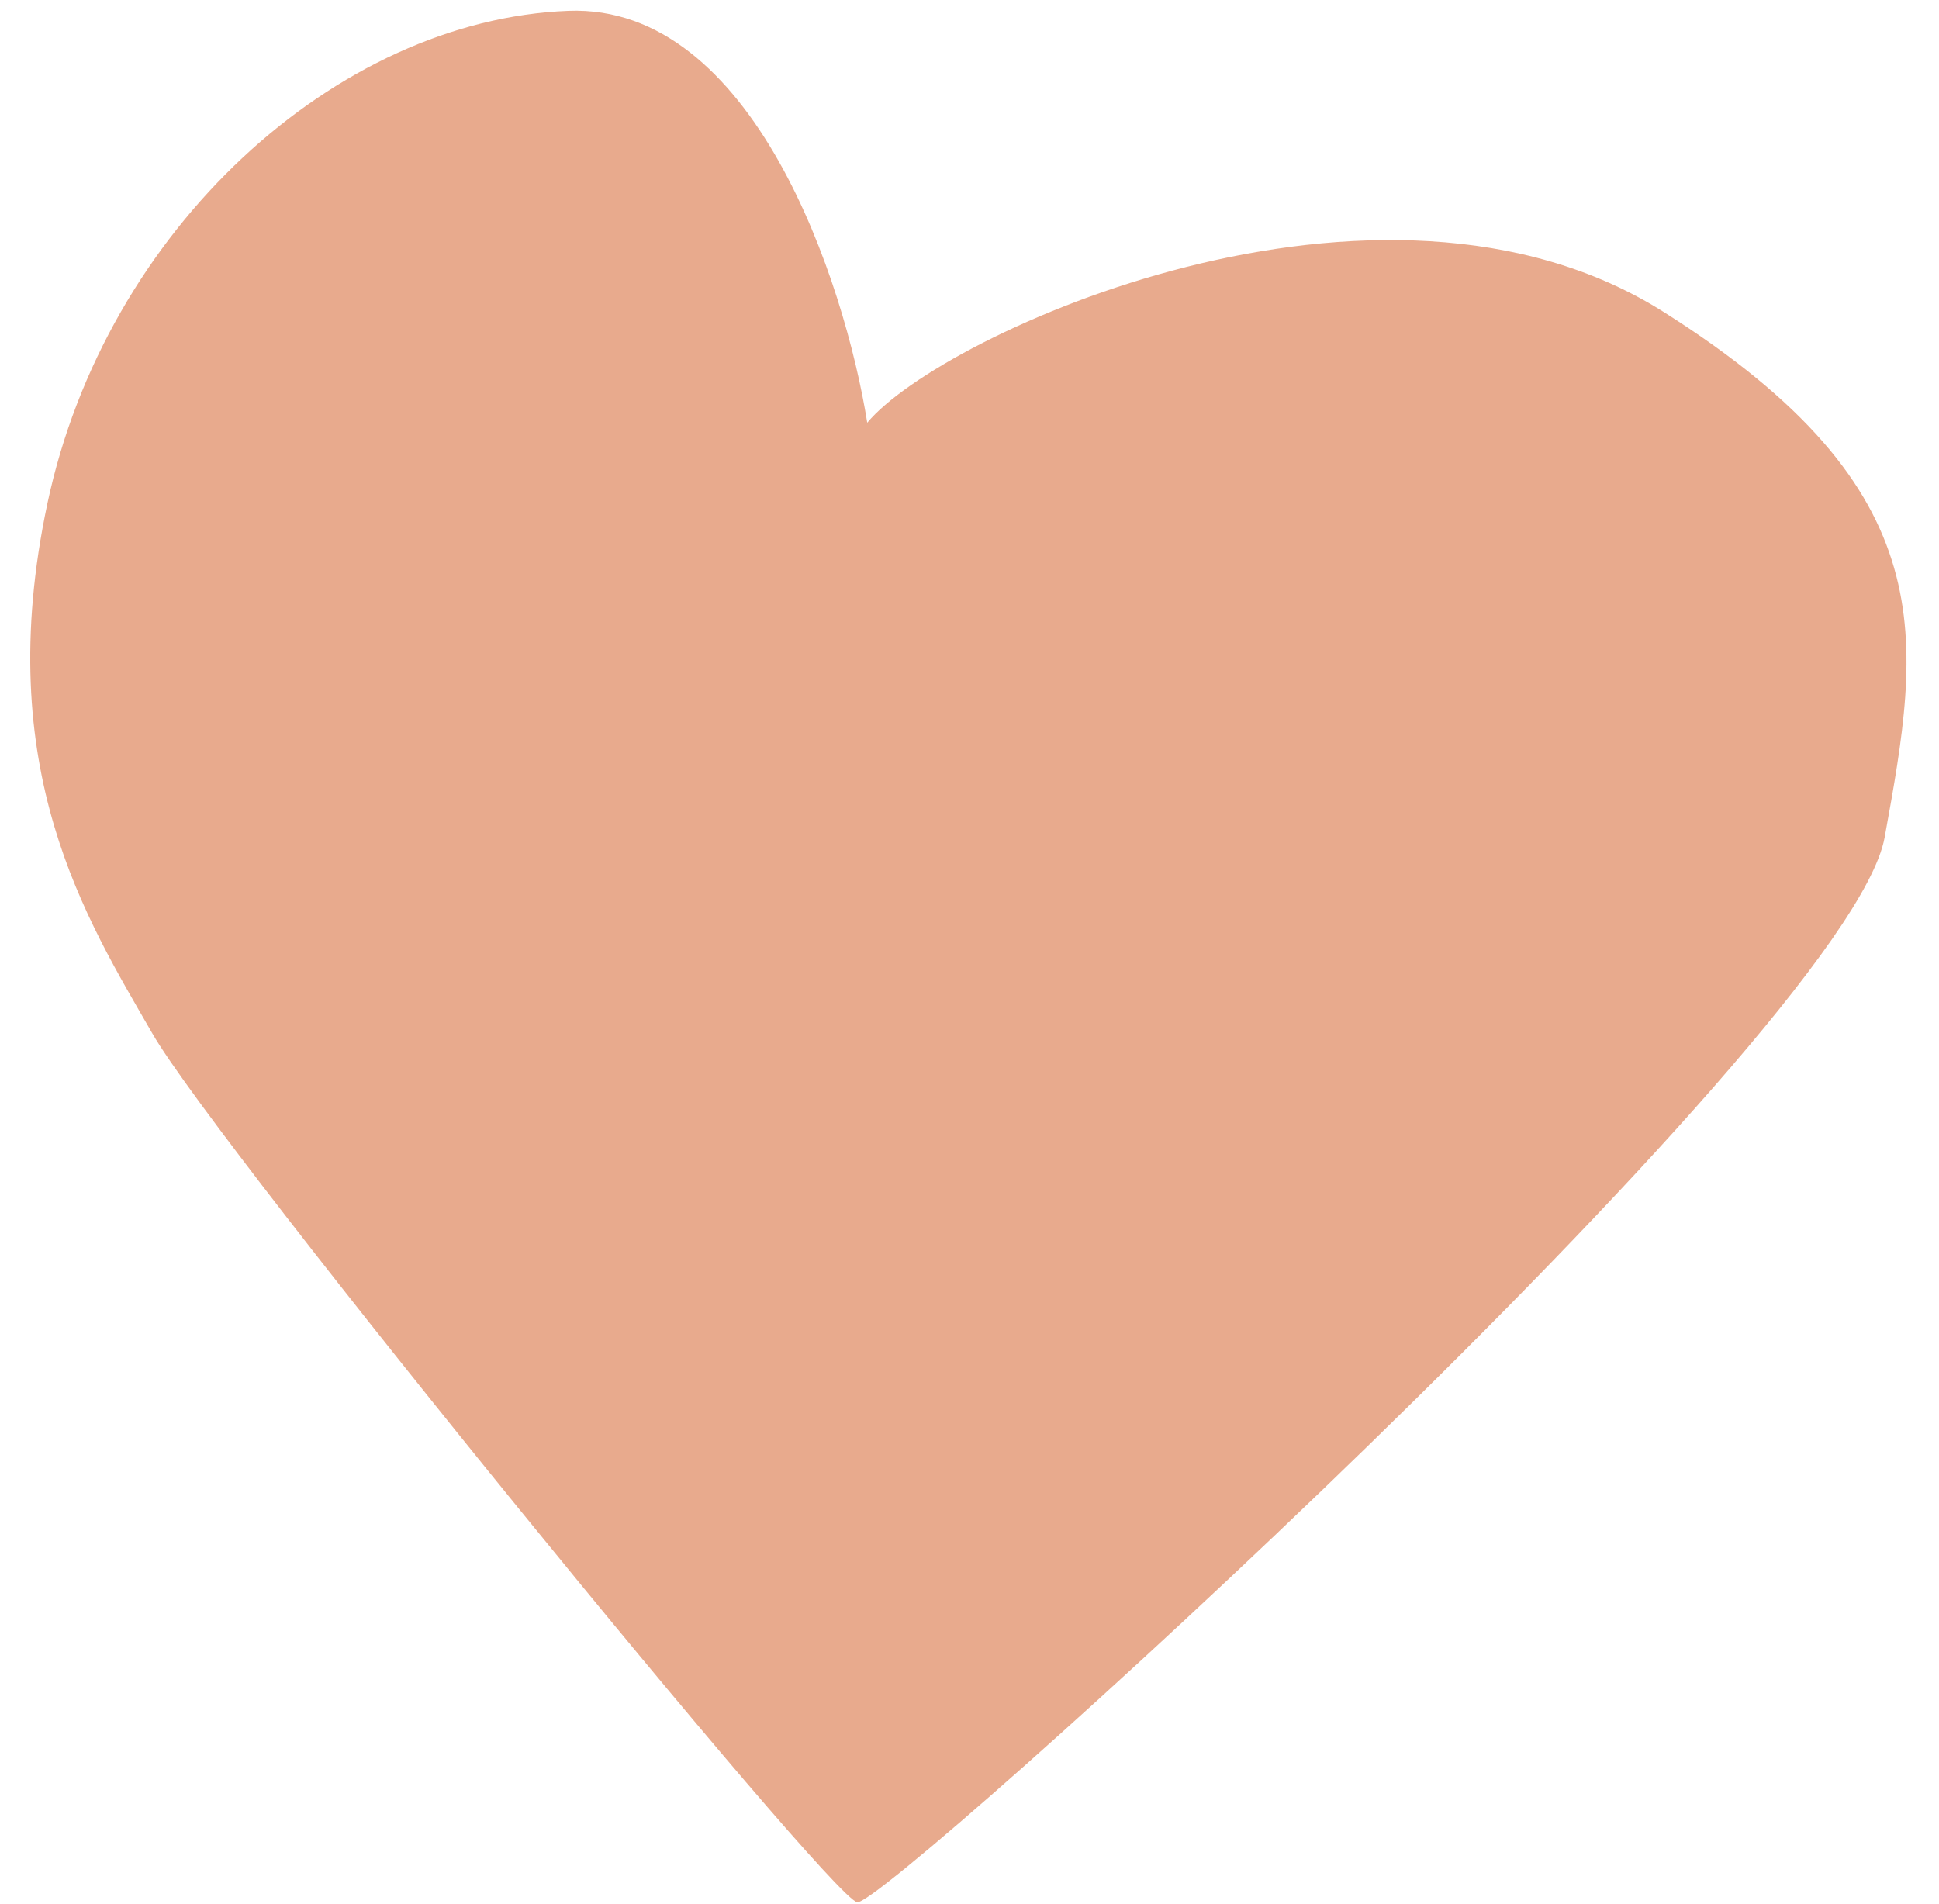
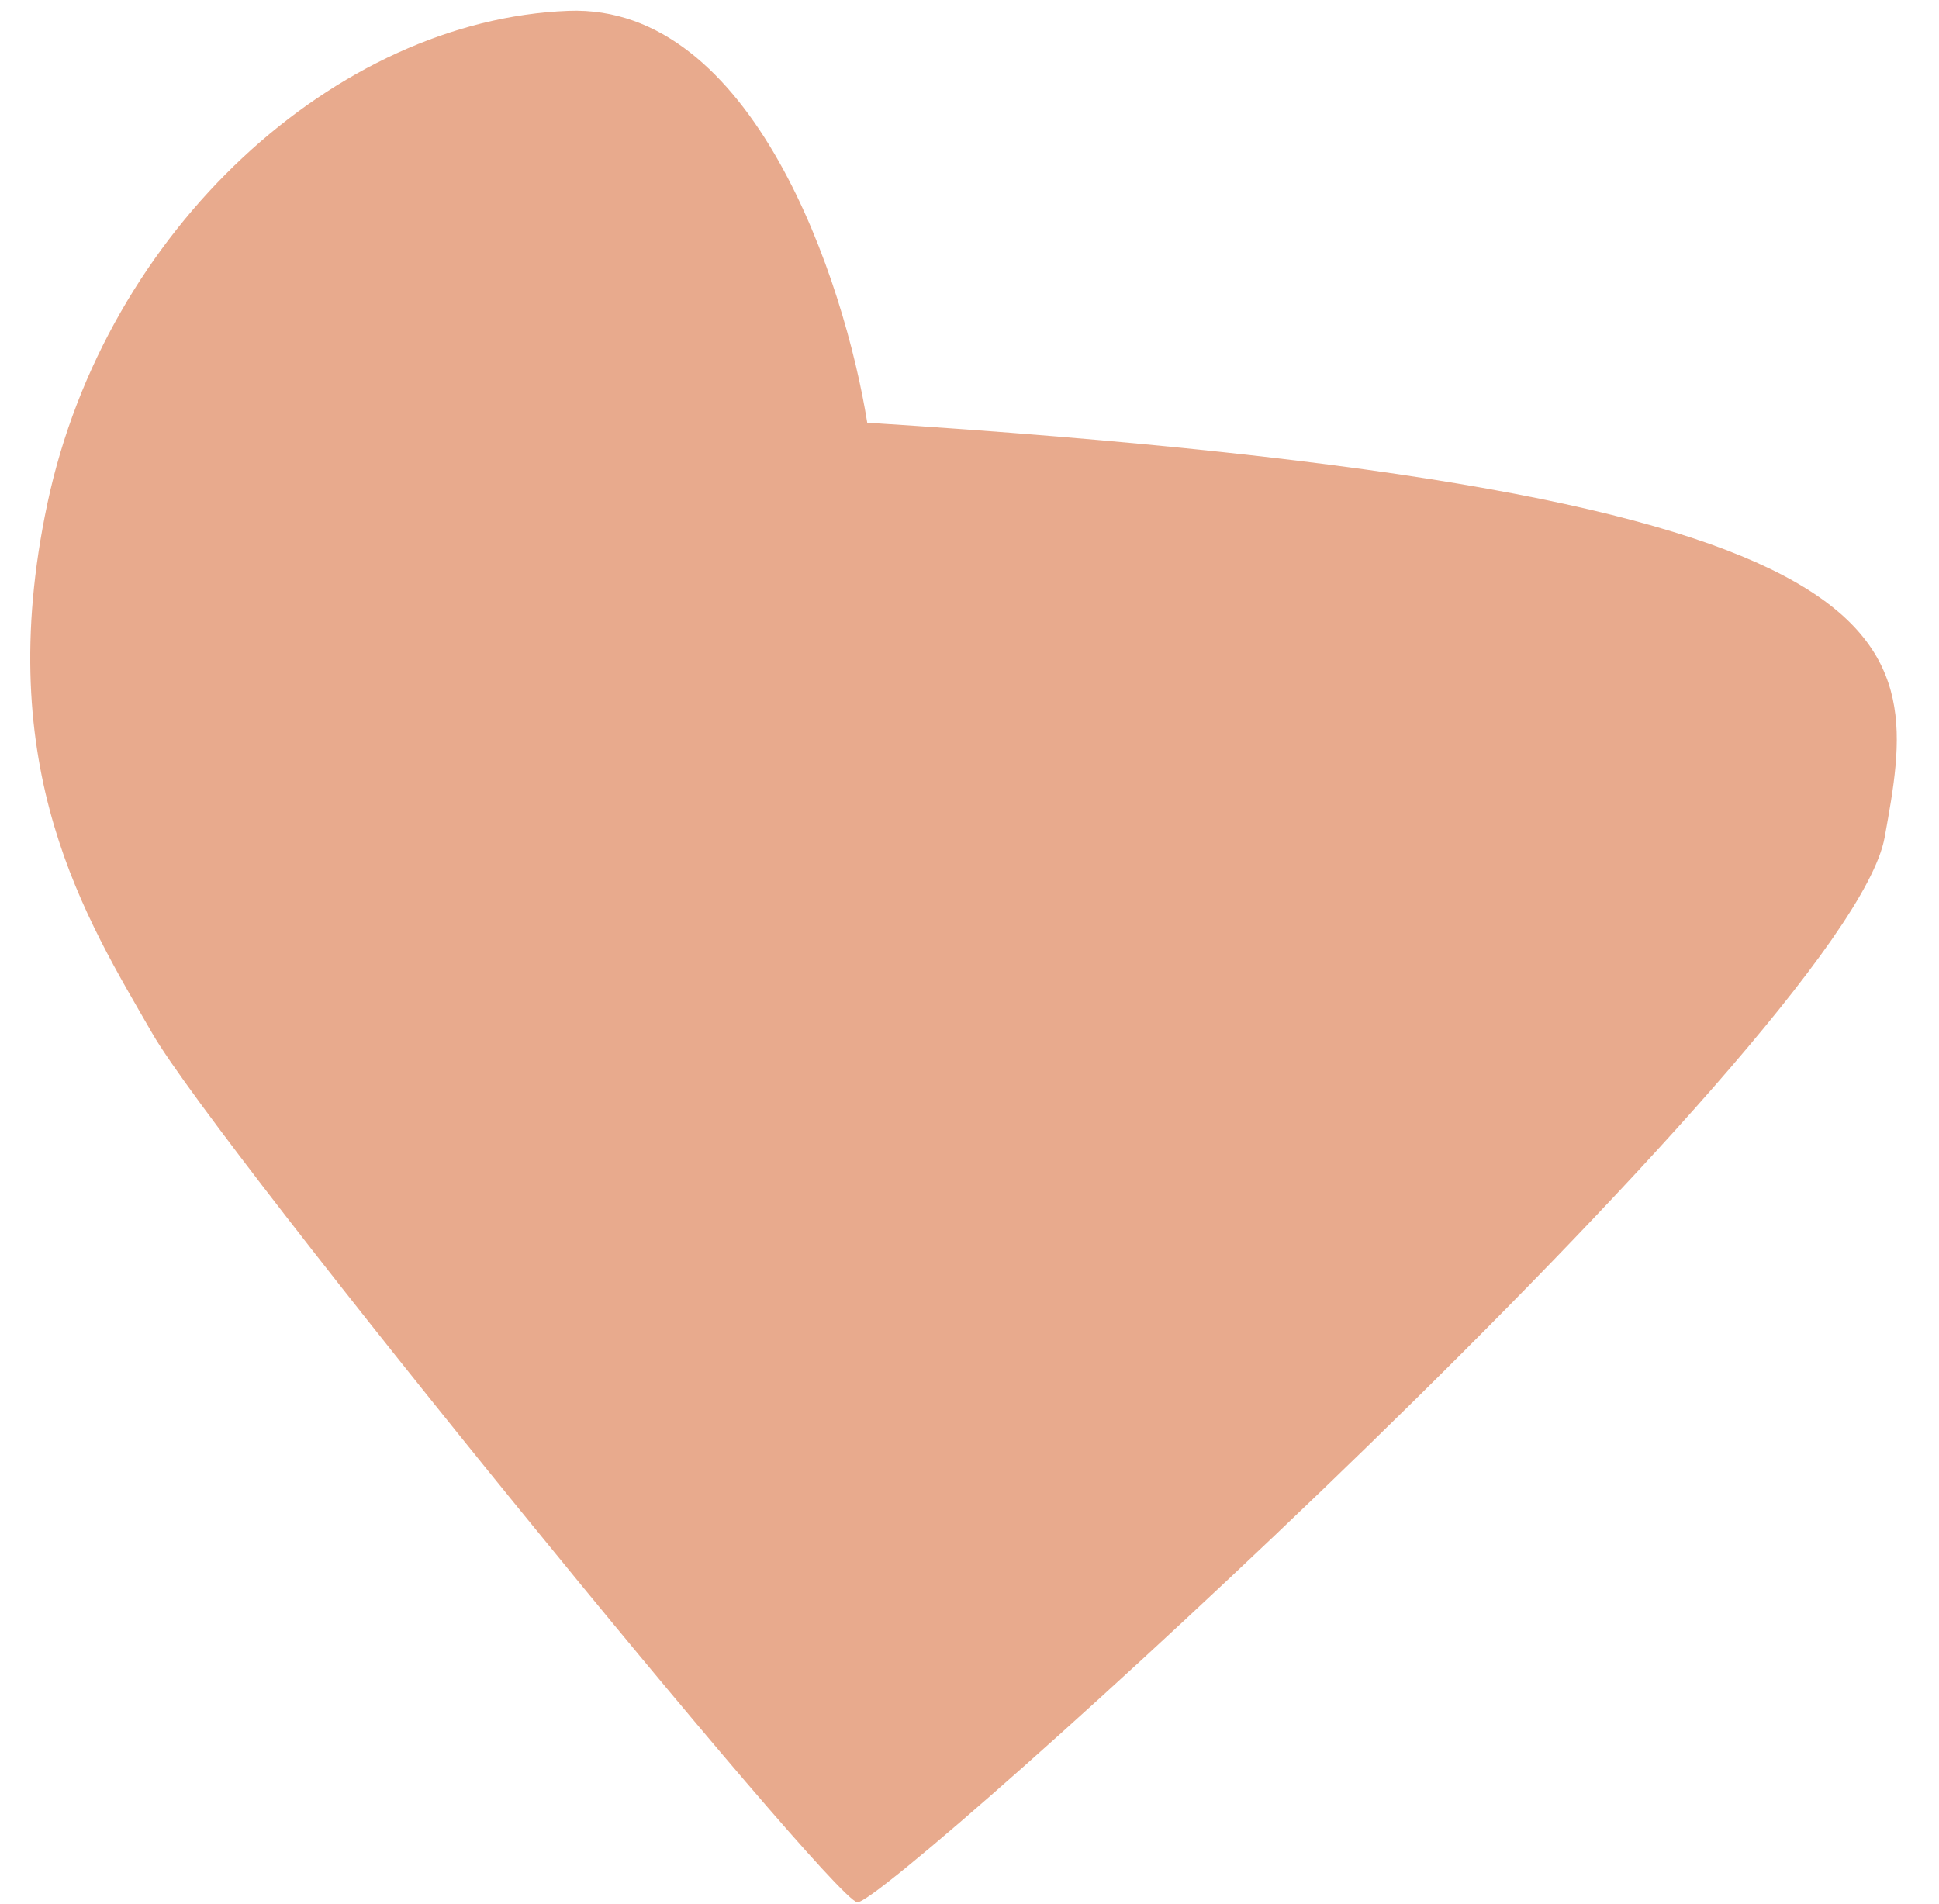
<svg xmlns="http://www.w3.org/2000/svg" width="56" height="55" viewBox="0 0 56 55" fill="none">
-   <path d="M16.412 0.313C21.765 0.105 24.399 8.157 25.047 12.209C27.174 9.645 39.857 3.835 48.051 9.012C56.246 14.19 55.468 18.474 54.43 24.187C53.392 29.9 25.561 55.089 24.757 54.943C23.953 54.797 6.294 33.146 4.401 29.851C2.508 26.556 -0.264 22.241 1.368 14.546C3.053 6.607 9.721 0.572 16.412 0.313Z" fill="#D25921" fill-opacity="0.51" />
+   <path d="M16.412 0.313C21.765 0.105 24.399 8.157 25.047 12.209C56.246 14.19 55.468 18.474 54.43 24.187C53.392 29.9 25.561 55.089 24.757 54.943C23.953 54.797 6.294 33.146 4.401 29.851C2.508 26.556 -0.264 22.241 1.368 14.546C3.053 6.607 9.721 0.572 16.412 0.313Z" fill="#D25921" fill-opacity="0.51" />
</svg>